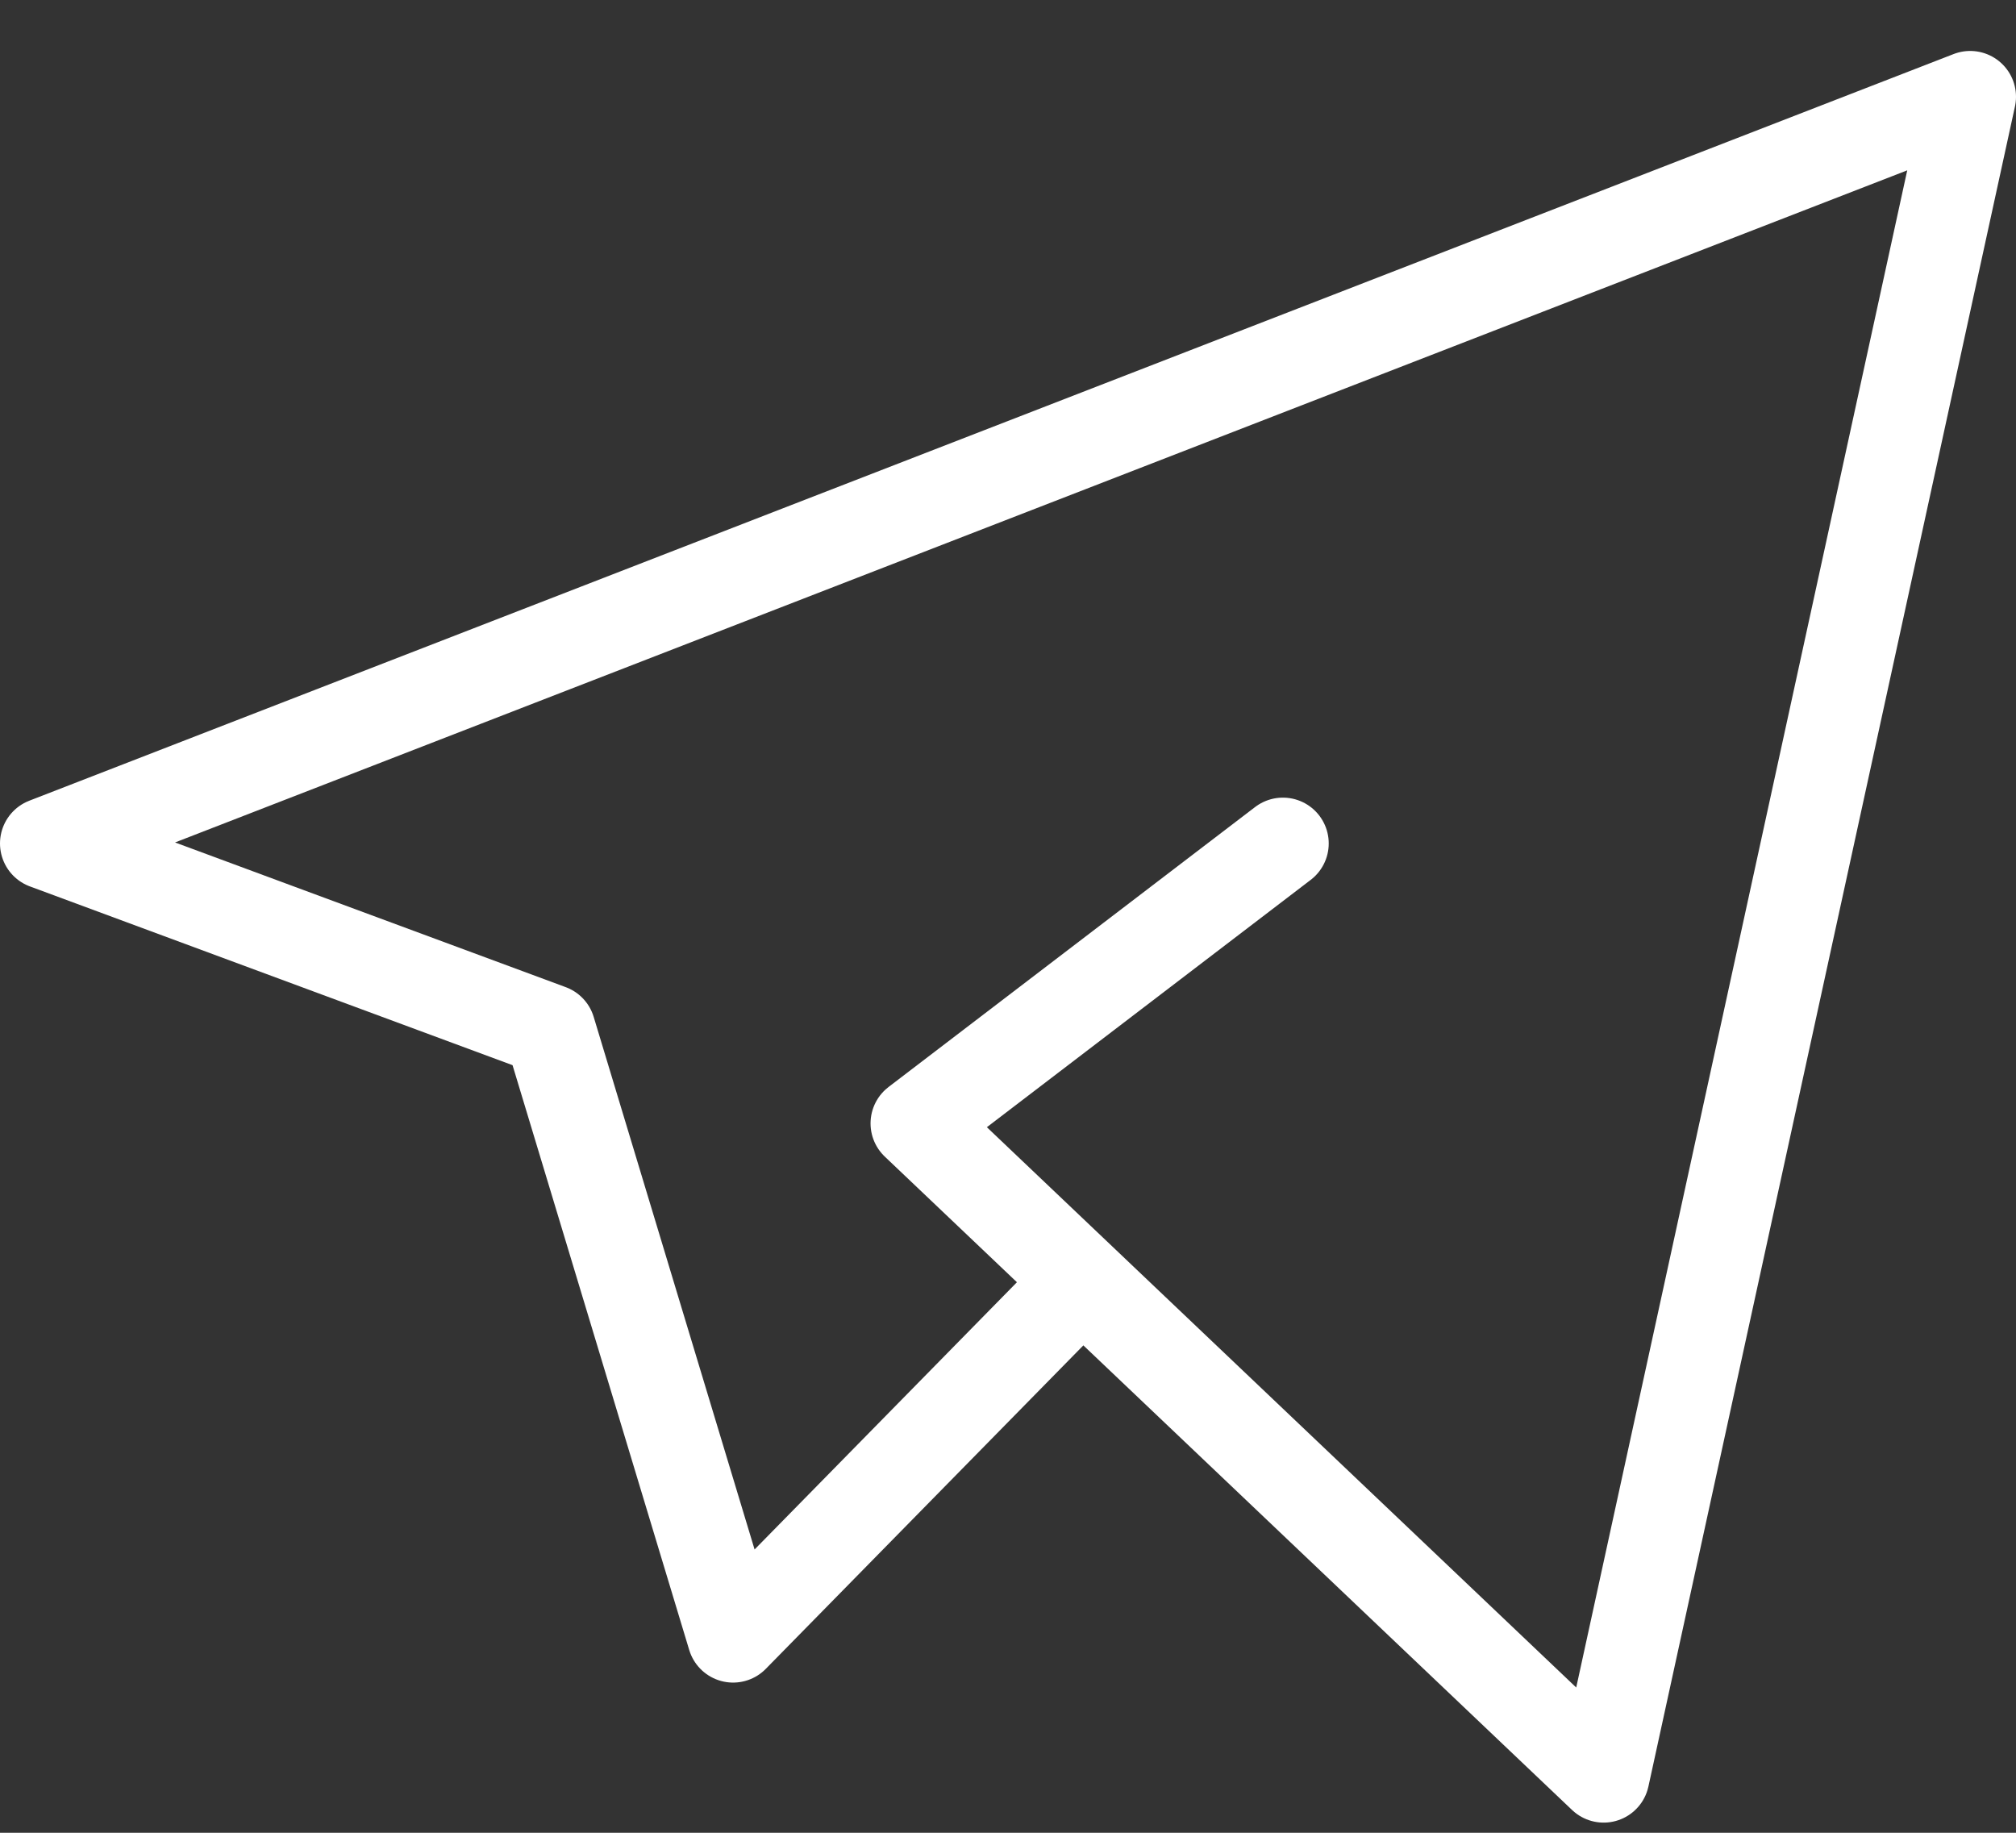
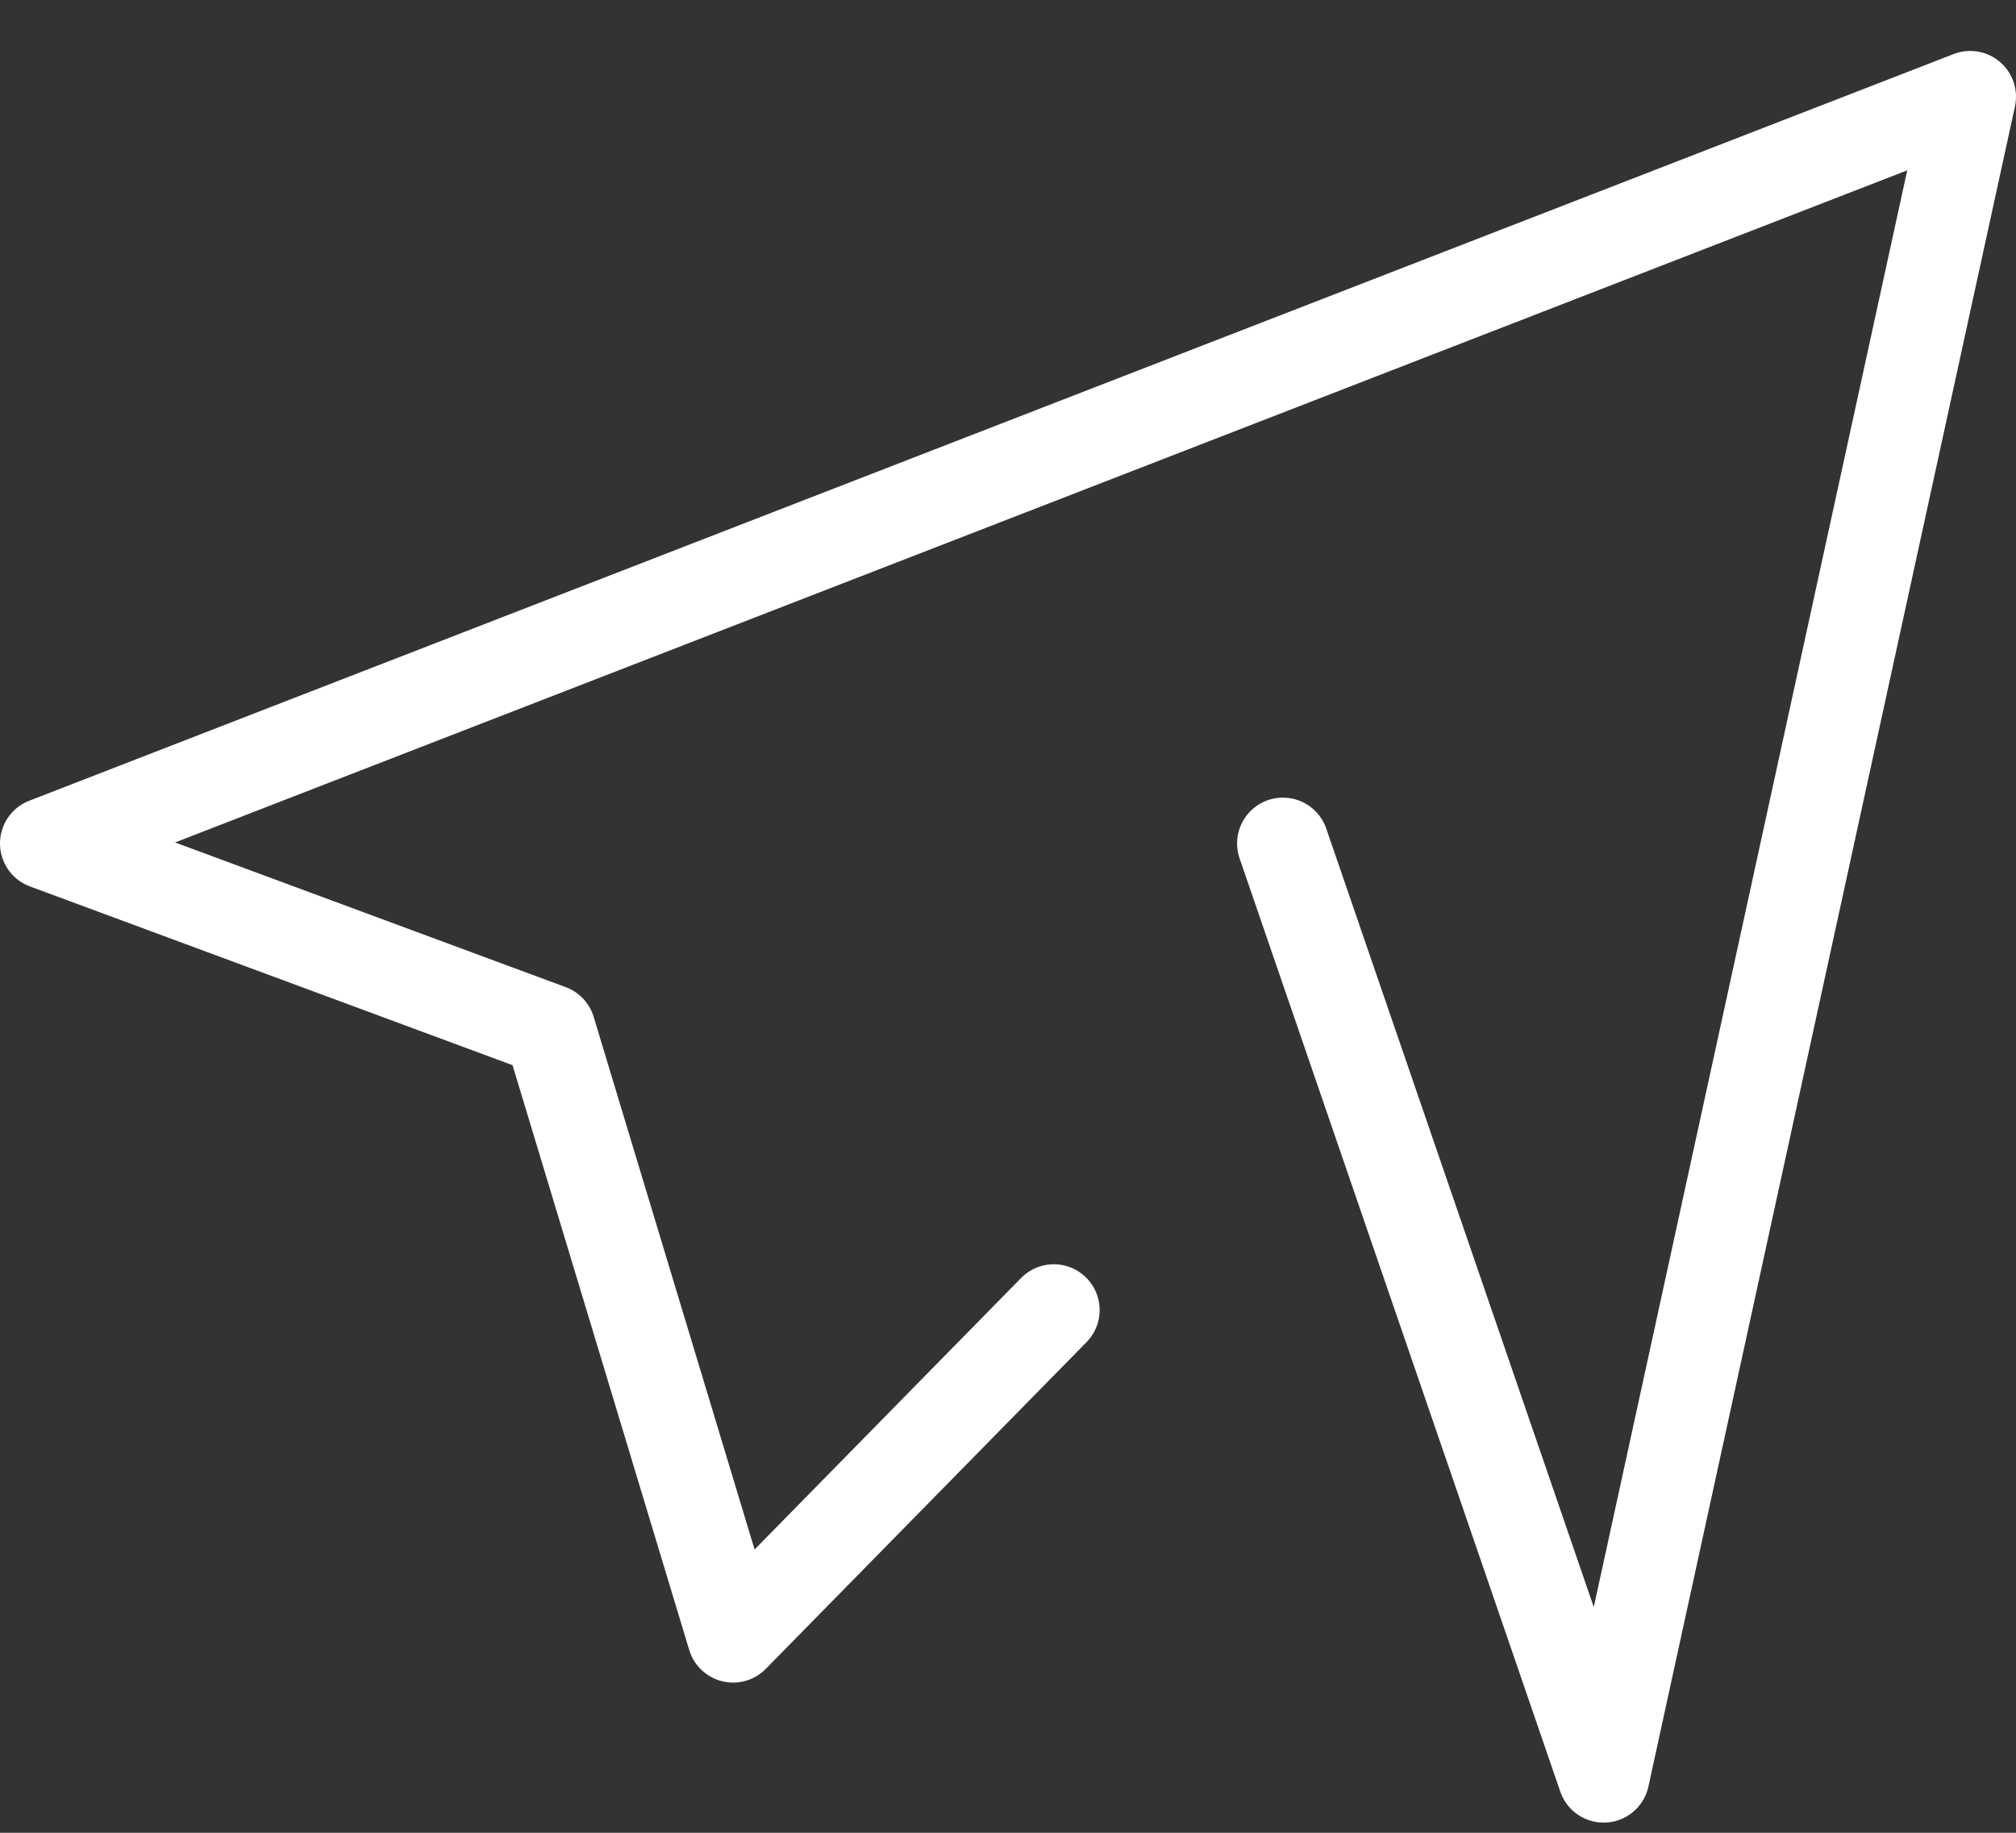
<svg xmlns="http://www.w3.org/2000/svg" width="22" height="20" viewBox="0 0 22 20" fill="none">
  <rect x="0" y="0" width="22" height="20" fill="#333333" stroke="none" />
-   <path d="M11.5 14.296L8 17.861L6 11.241L0.5 9.204L21.5 1.056L17.5 19.389L10 12.259L14 9.204" stroke="white" stroke-linecap="round" stroke-linejoin="round" />
+   <path d="M11.5 14.296L8 17.861L6 11.241L0.5 9.204L21.5 1.056L17.5 19.389L14 9.204" stroke="white" stroke-linecap="round" stroke-linejoin="round" />
</svg>